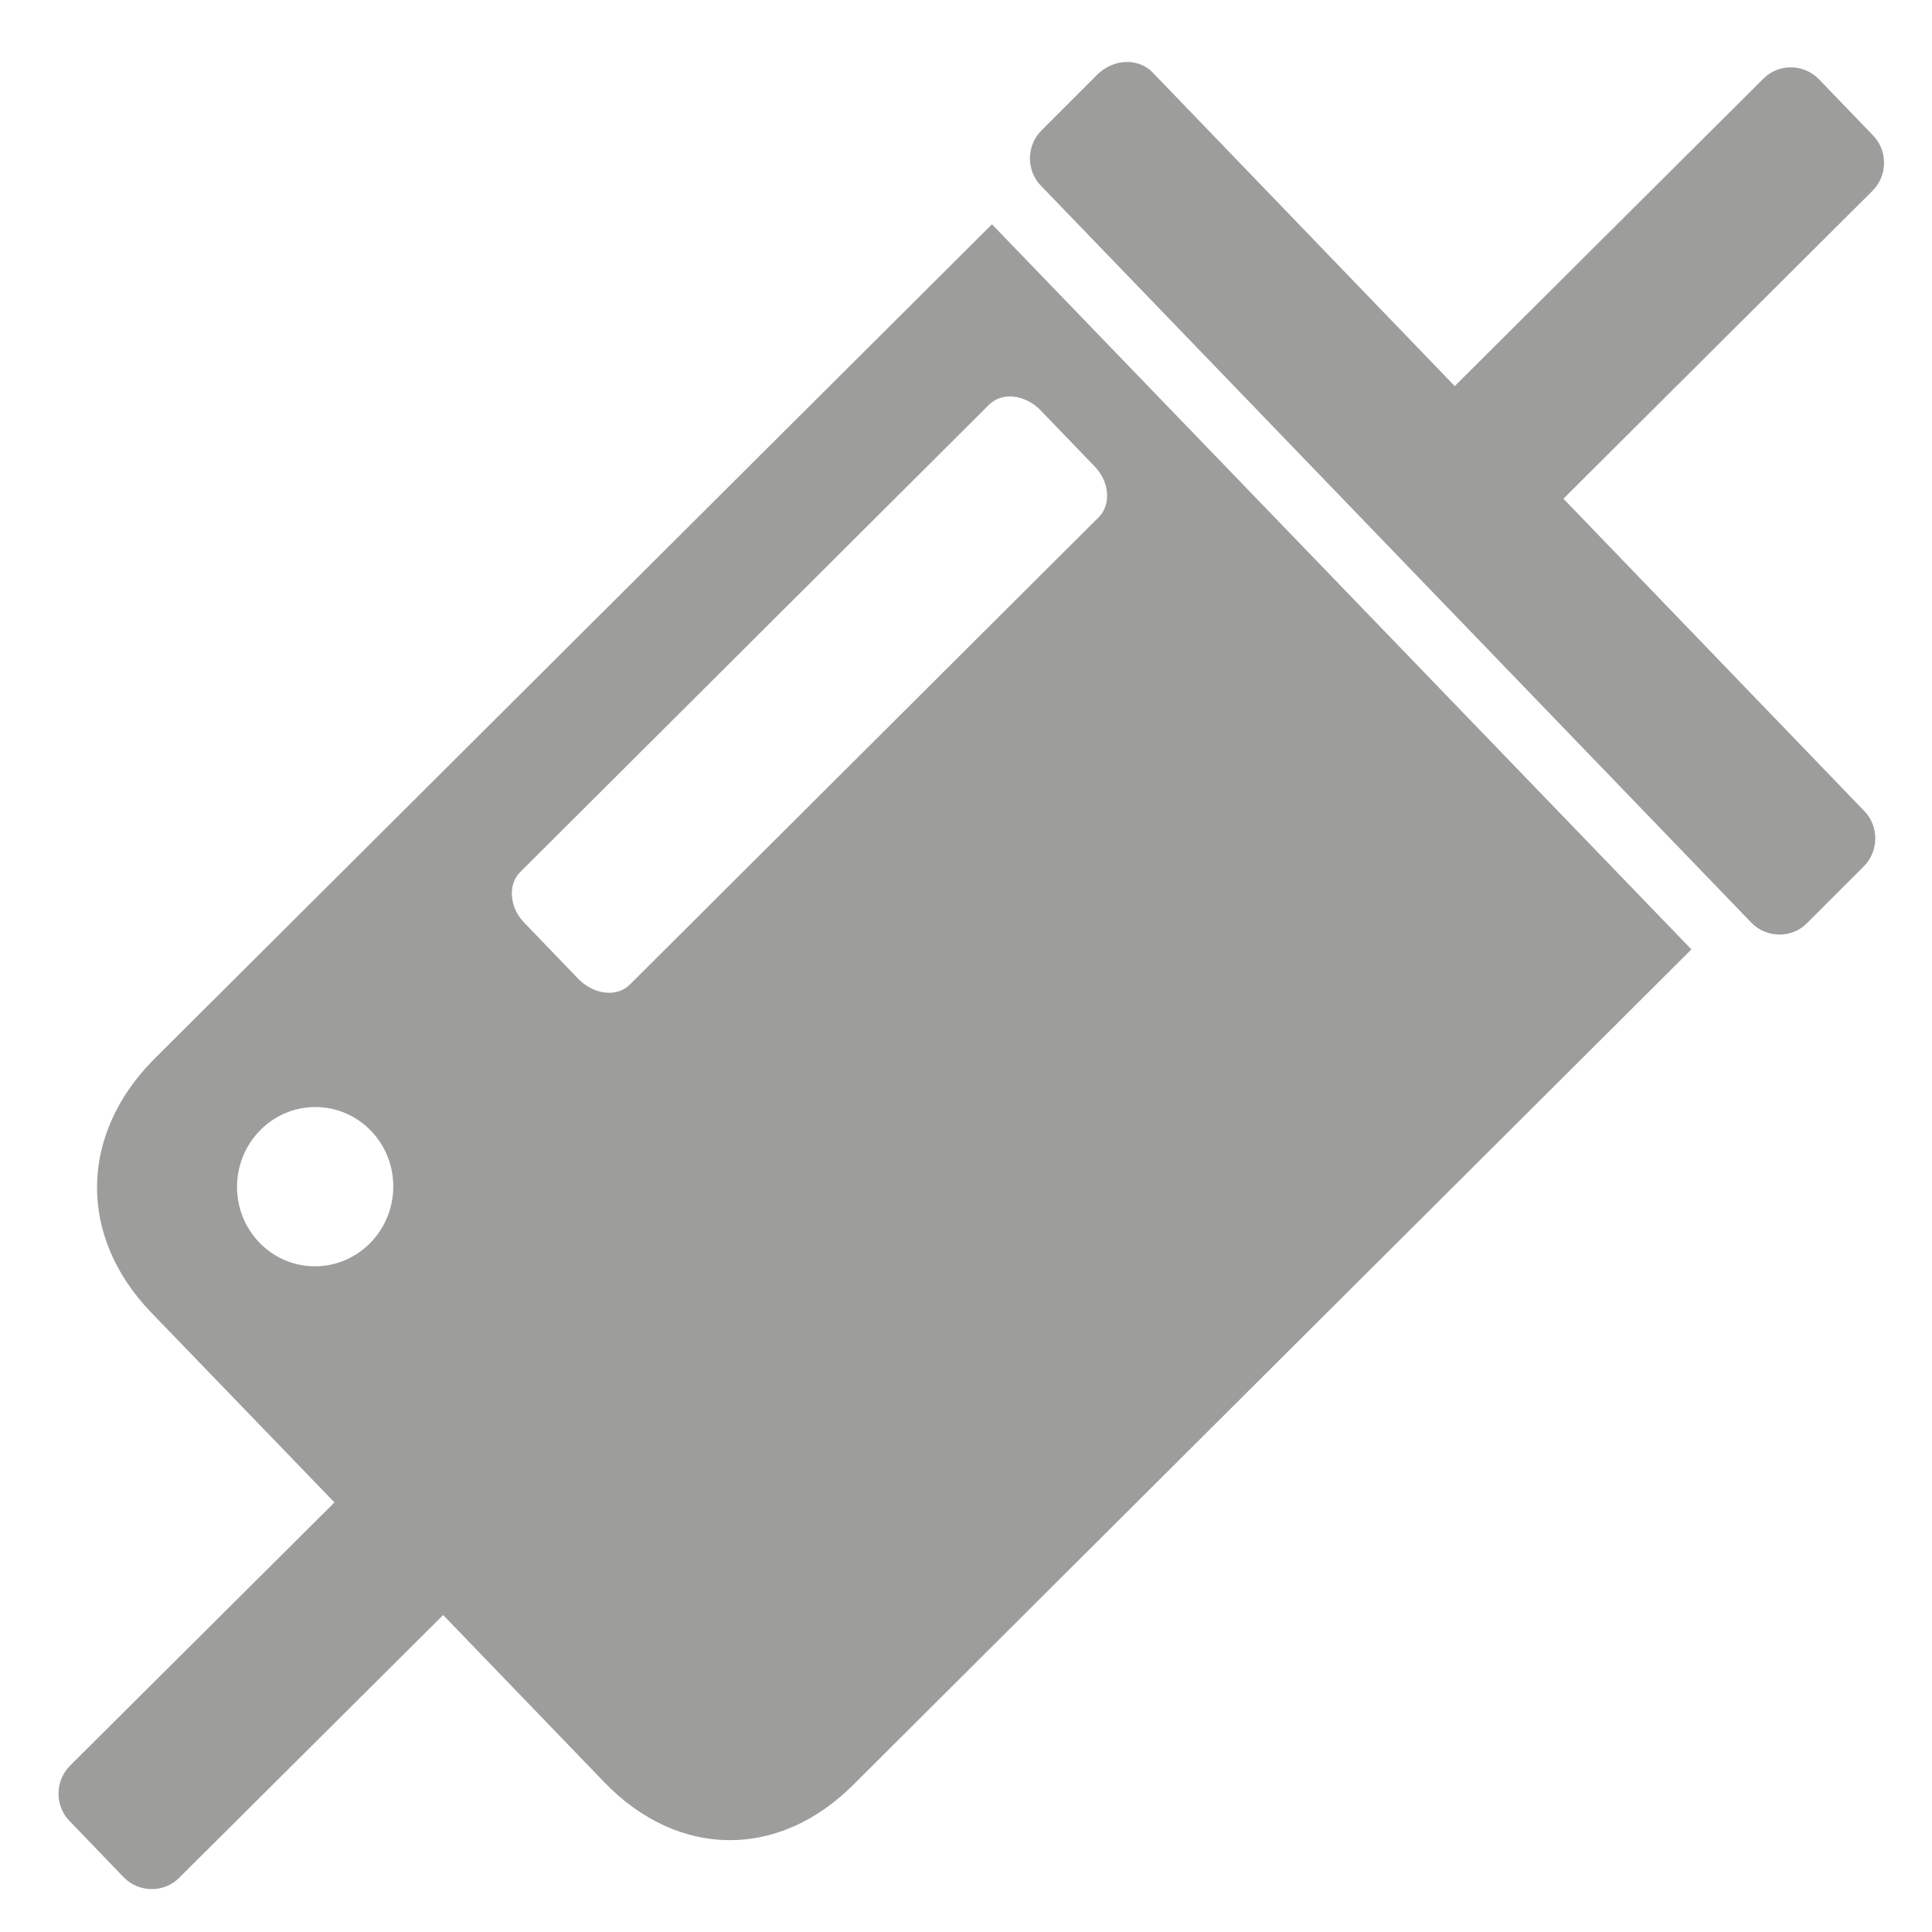
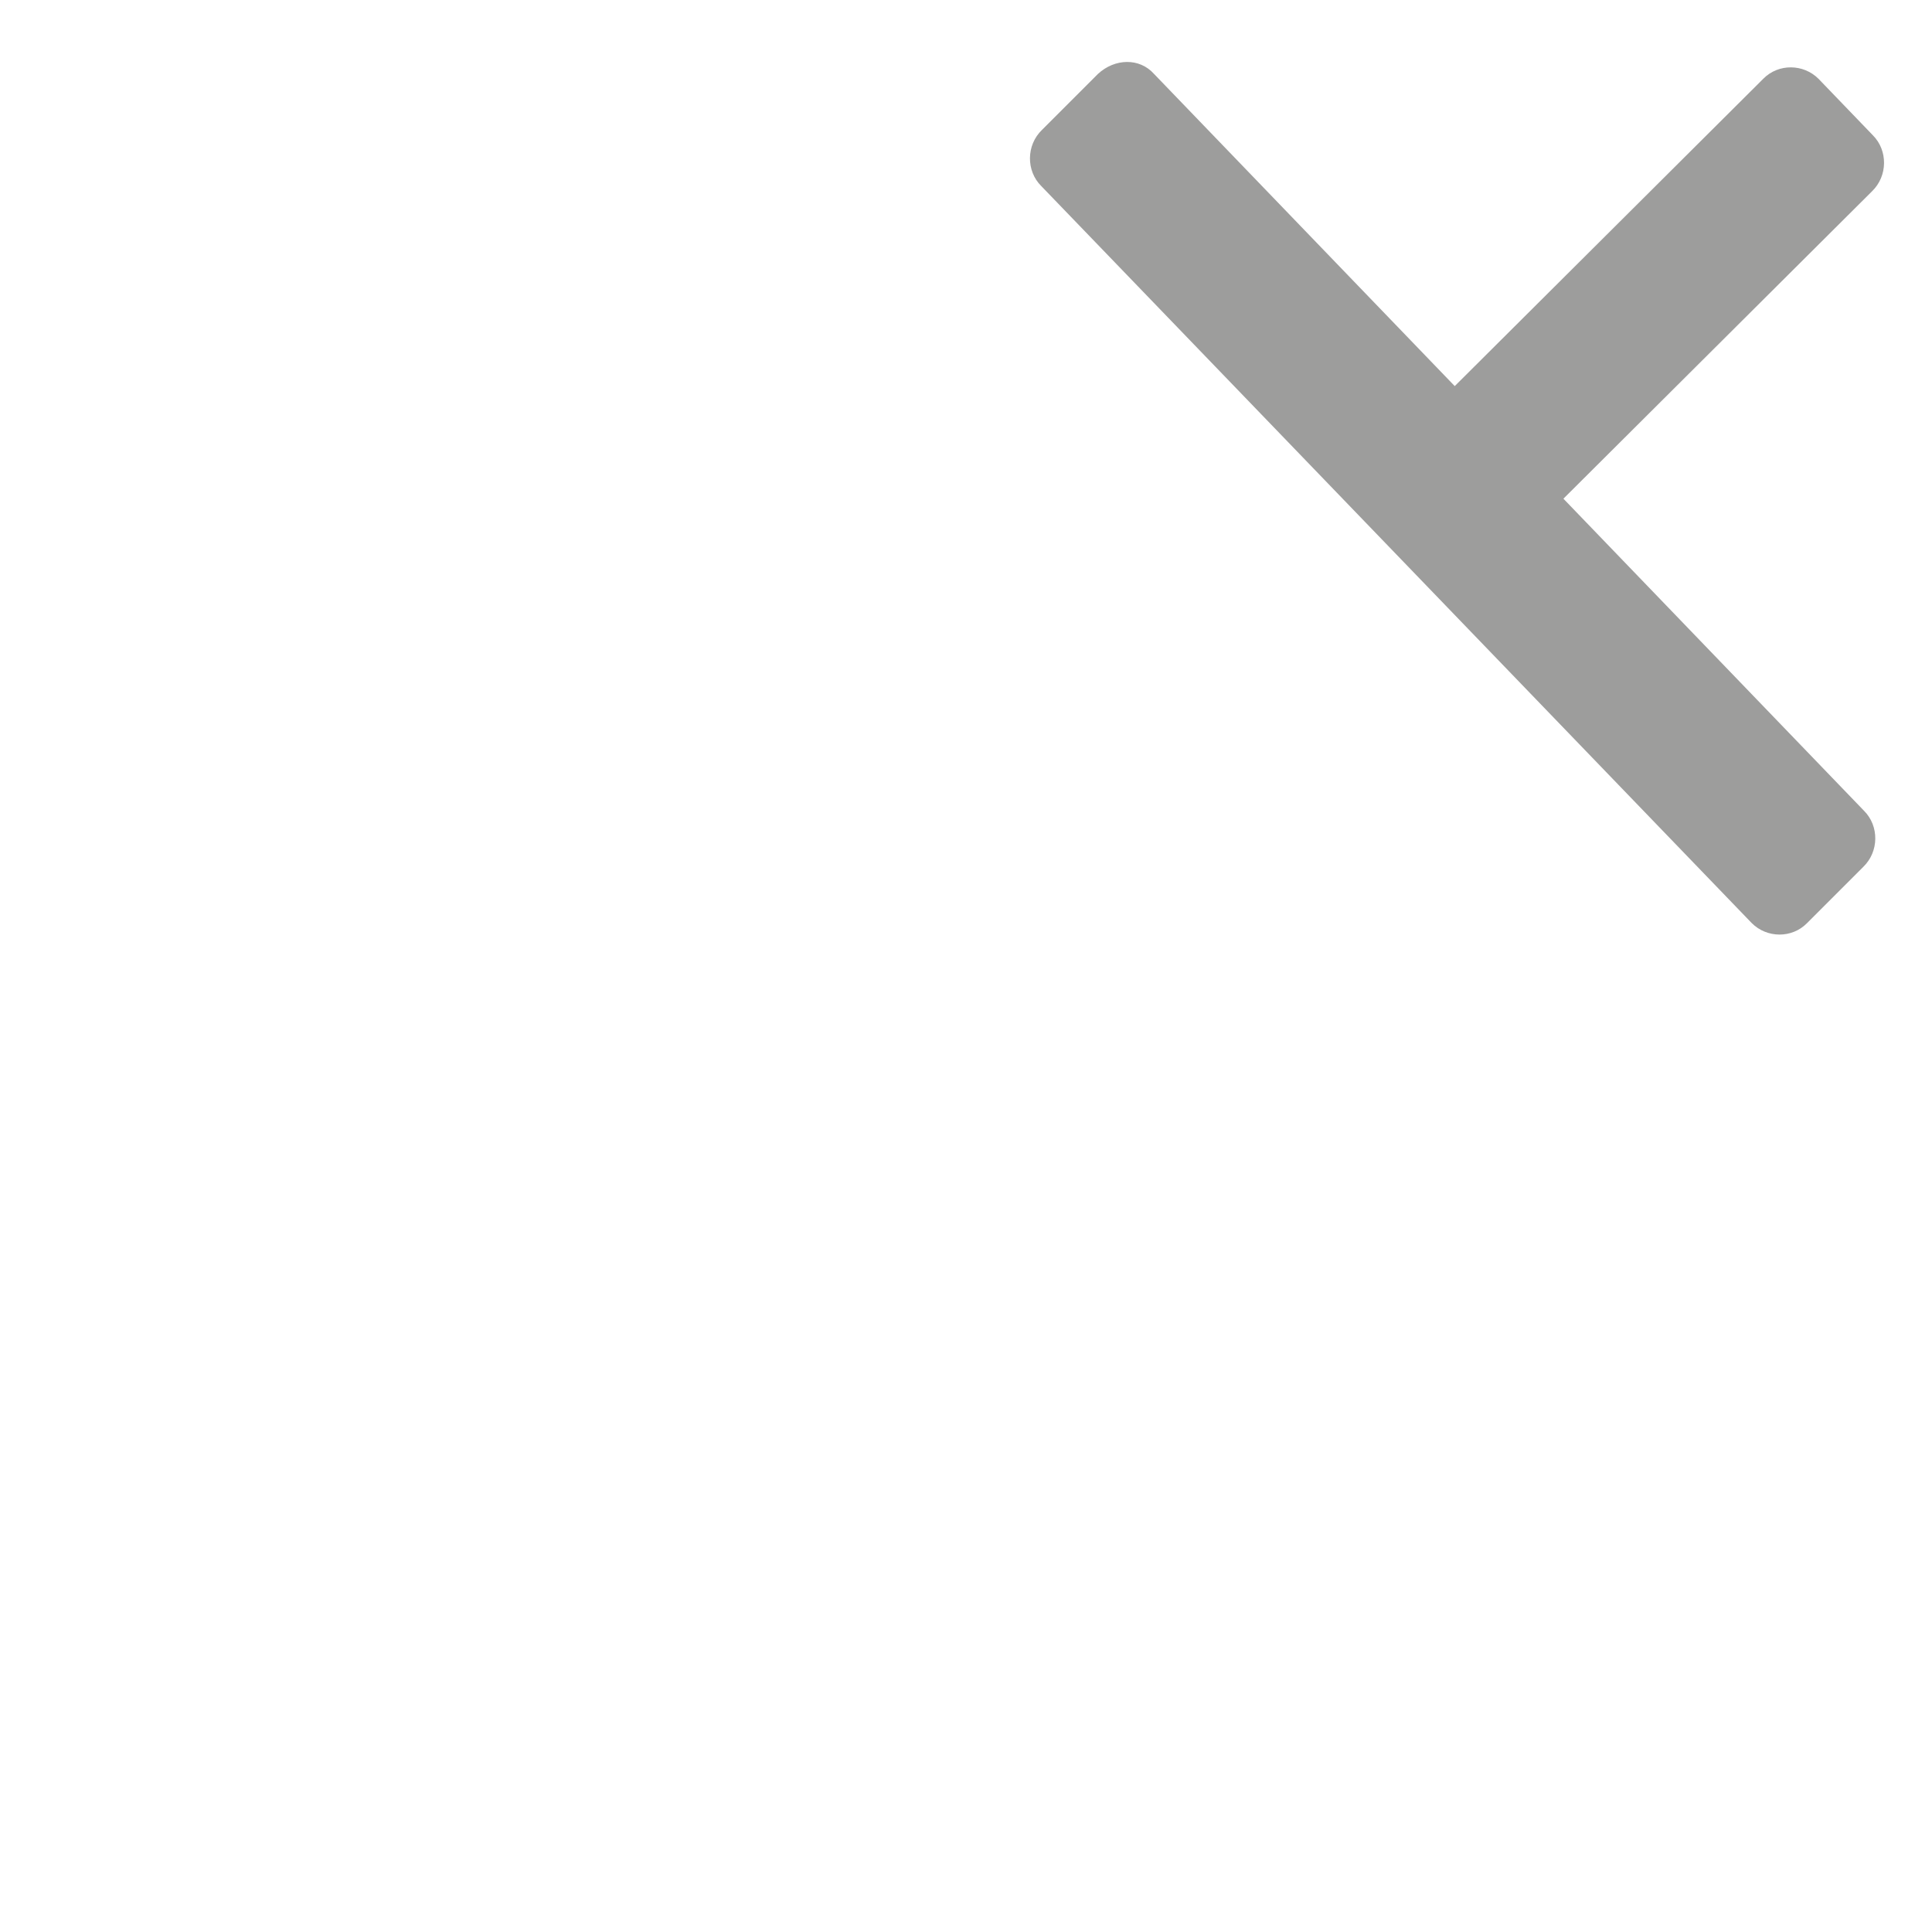
<svg xmlns="http://www.w3.org/2000/svg" id="uuid-02e345d2-c41c-44c8-8ce2-be4137b98574" data-name="Capa 1" viewBox="0 0 64 64">
  <defs>
    <style> .uuid-07fd83b6-36e7-42b8-92dd-7165b84b1078 { fill: #9d9d9c; } </style>
  </defs>
  <path class="uuid-07fd83b6-36e7-42b8-92dd-7165b84b1078" d="M36.38,2.44l-1.86,1.86c-.53.51-.53,1.36-.03,1.86l23.54,24.42c.5.5,1.33.51,1.83,0l1.86-1.86c.53-.51.53-1.36.03-1.86l-9.96-10.34,10.22-10.18c.53-.51.53-1.36.03-1.86l-1.8-1.87c-.5-.5-1.33-.51-1.83,0l-10.22,10.18-9.96-10.34c-.48-.54-1.3-.52-1.86,0Z" />
-   <path class="uuid-07fd83b6-36e7-42b8-92dd-7165b84b1078" d="M32.86,7.43L5.11,35.08c-2.48,2.49-2.54,5.87-.1,8.4l6.07,6.29-8.74,8.7c-.53.51-.53,1.36-.03,1.86l1.8,1.87c.5.5,1.33.51,1.83,0l8.74-8.7,5.34,5.54c2.44,2.53,5.78,2.56,8.26.07l27.75-27.66L32.86,7.43ZM12.3,37.47c.99,1.04.97,2.71-.06,3.73-1.03,1.02-2.67.99-3.66-.05-.99-1.04-.97-2.71.06-3.73,1.03-1.02,2.67-.99,3.66.05ZM32.77,13.4c.43-.42,1.17-.33,1.68.17l1.8,1.87c.5.5.57,1.27.15,1.69l-15.54,15.49c-.43.42-1.17.33-1.68-.17l-1.8-1.87c-.5-.5-.57-1.27-.15-1.69l15.54-15.49Z" />
</svg>